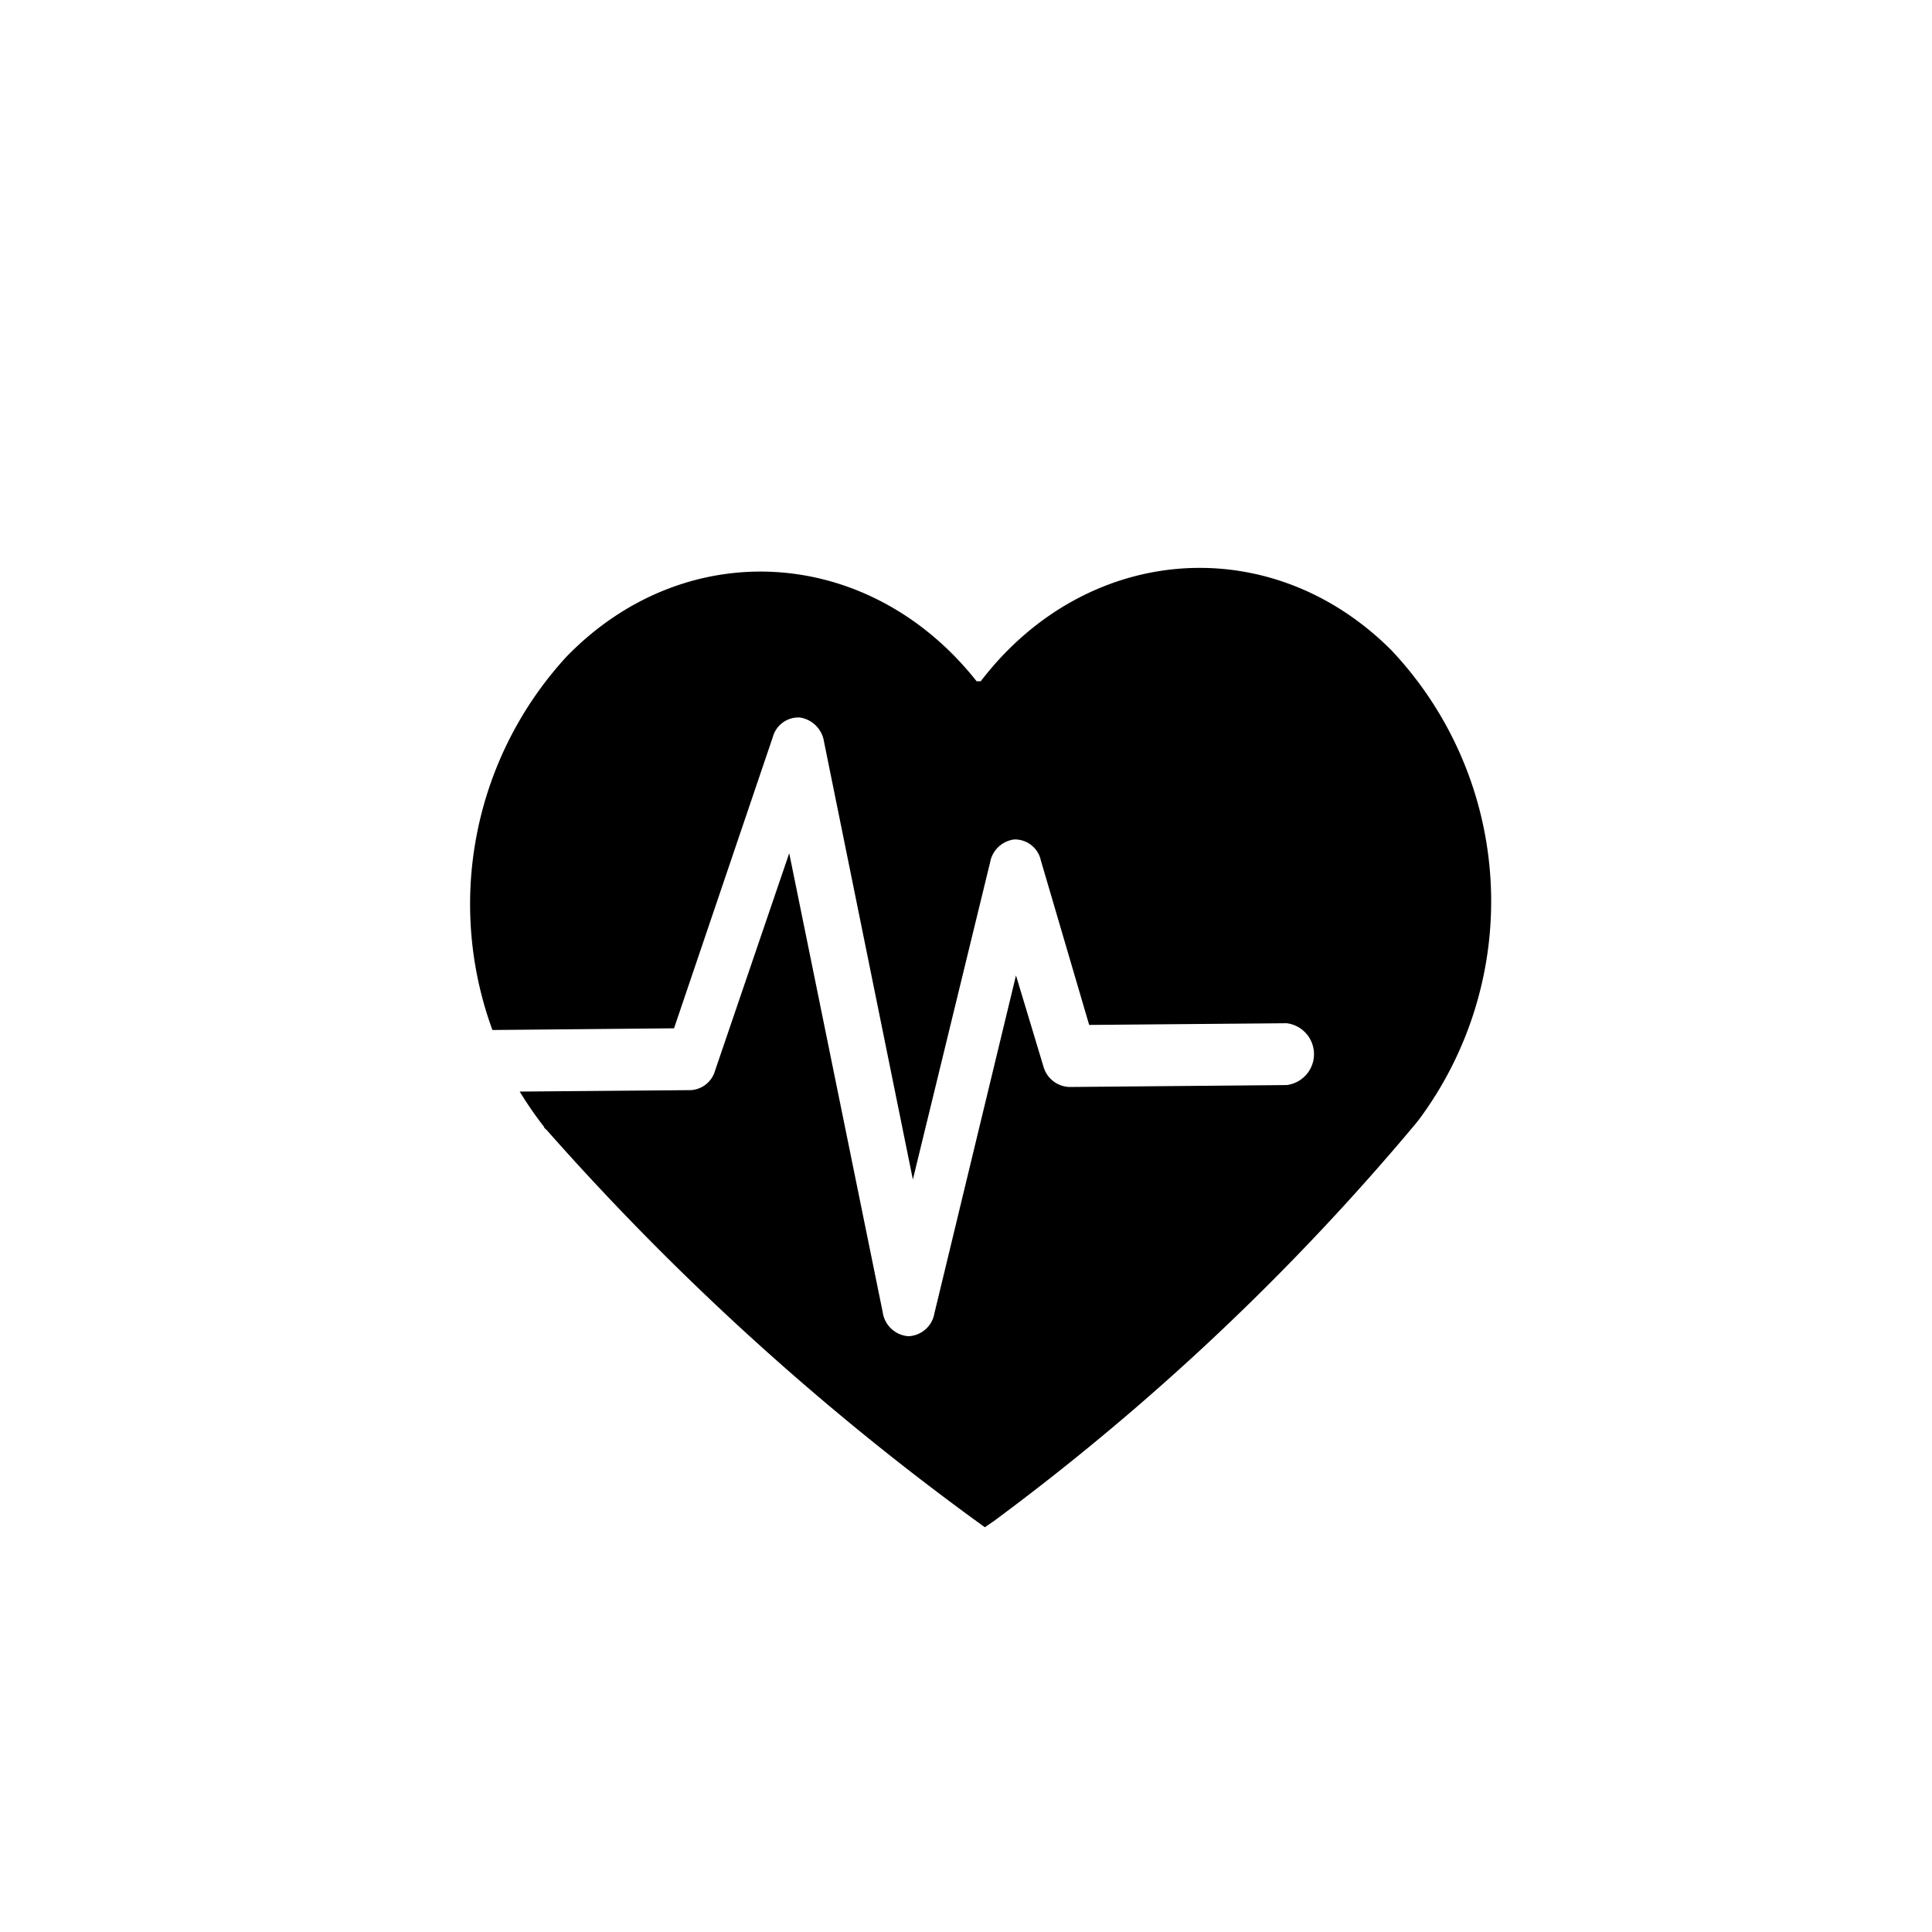
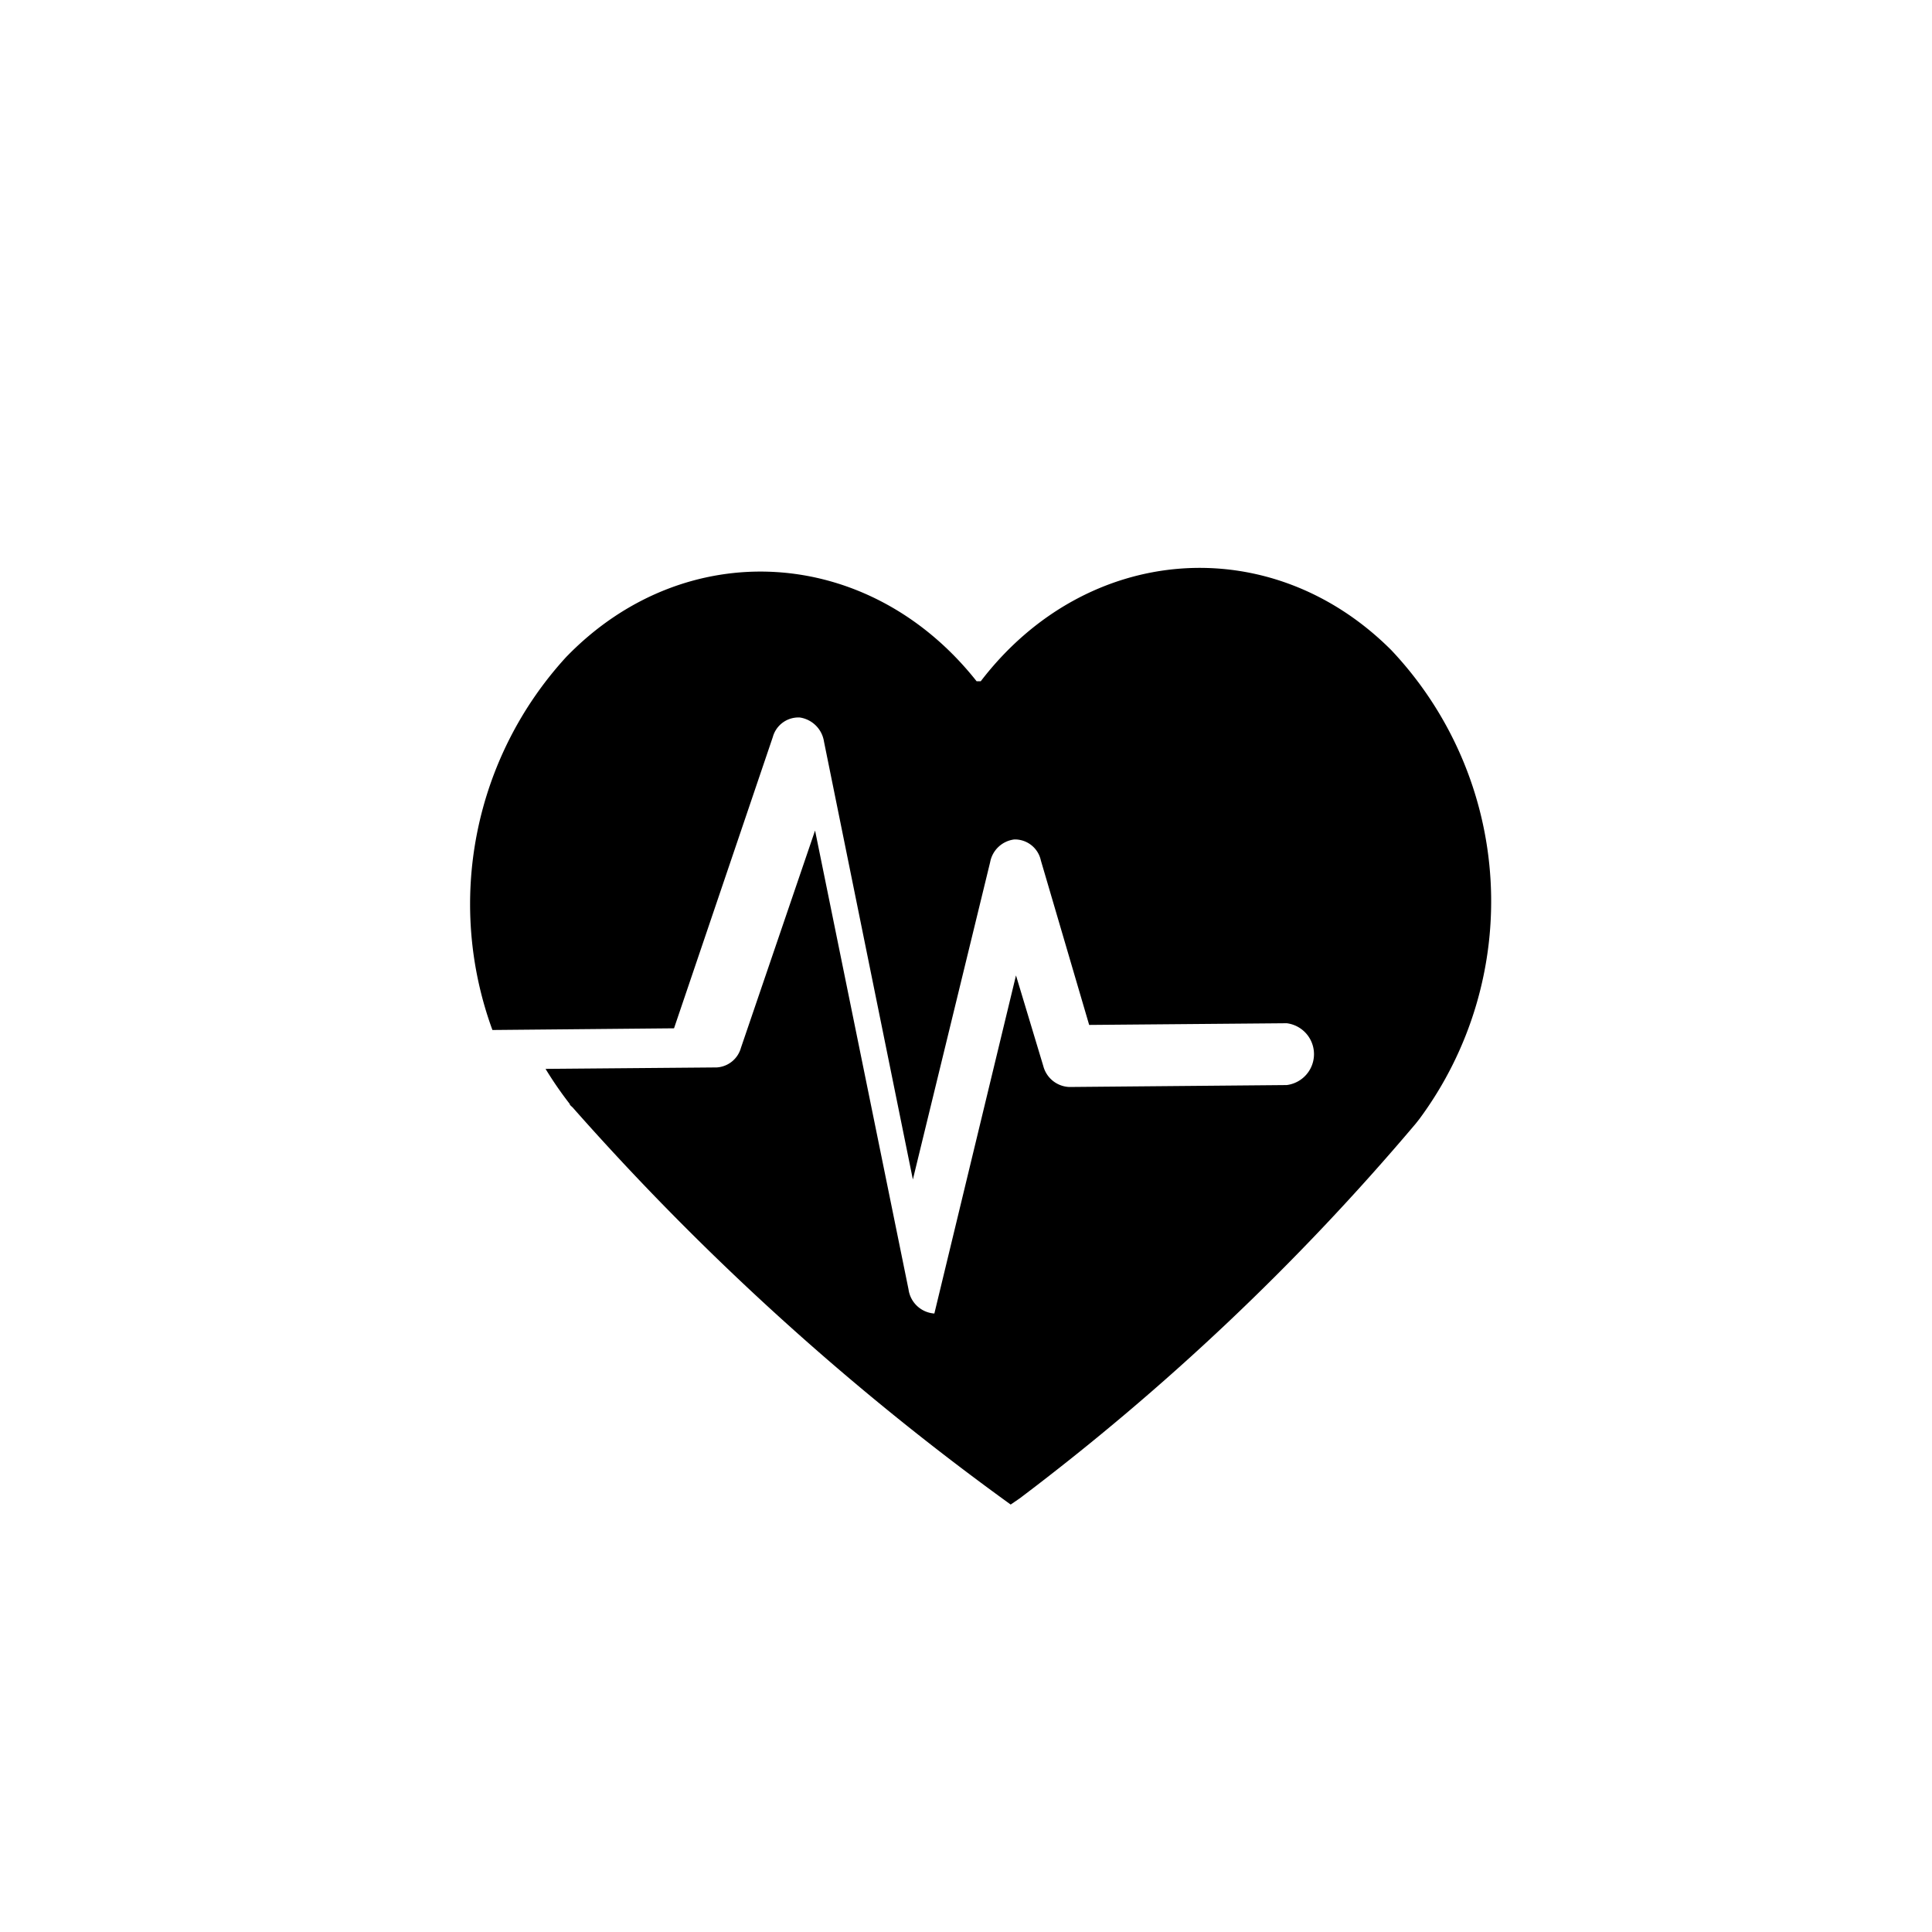
<svg xmlns="http://www.w3.org/2000/svg" id="Layer_1" data-name="Layer 1" viewBox="0 0 80 80">
-   <path d="M57.61,26.92c-5-5-12.62-4.43-17,1.29h-.17c-4.46-5.64-12.08-6.09-17-1a15.15,15.15,0,0,0-3.05,15.44l7.52-.07L32,30.52a1.1,1.1,0,0,1,1.12-.81,1.19,1.19,0,0,1,1,1l3.68,18.13L41,35.7a1.16,1.16,0,0,1,1-.94,1.1,1.1,0,0,1,1.1.87l2,6.81,8.18-.07a1.29,1.29,0,0,1,0,2.56l-9,.08a1.16,1.16,0,0,1-1.08-.87l-1.13-3.75-3.38,14a1.14,1.14,0,0,1-1.07.94h0a1.16,1.16,0,0,1-1.07-1l-3.87-19-3.07,9a1.11,1.11,0,0,1-1,.81l-7.09.06a15.47,15.47,0,0,0,1,1.45c0,.06.11.12.16.19a110.38,110.38,0,0,0,18.1,16.4l.38-.26A101.41,101.41,0,0,0,58.62,46.53l.15-.19a15.15,15.15,0,0,0-1.16-19.42" />
+   <path d="M57.61,26.92c-5-5-12.62-4.43-17,1.29h-.17c-4.46-5.64-12.08-6.09-17-1a15.15,15.15,0,0,0-3.05,15.44l7.52-.07L32,30.52a1.1,1.1,0,0,1,1.12-.81,1.19,1.19,0,0,1,1,1l3.68,18.13L41,35.7a1.16,1.16,0,0,1,1-.94,1.1,1.1,0,0,1,1.1.87l2,6.81,8.18-.07a1.29,1.29,0,0,1,0,2.56l-9,.08a1.16,1.16,0,0,1-1.08-.87l-1.13-3.75-3.38,14h0a1.16,1.16,0,0,1-1.07-1l-3.87-19-3.07,9a1.11,1.11,0,0,1-1,.81l-7.09.06a15.47,15.47,0,0,0,1,1.45c0,.06.11.12.16.19a110.38,110.38,0,0,0,18.1,16.4l.38-.26A101.41,101.41,0,0,0,58.62,46.53l.15-.19a15.15,15.15,0,0,0-1.16-19.42" />
</svg>